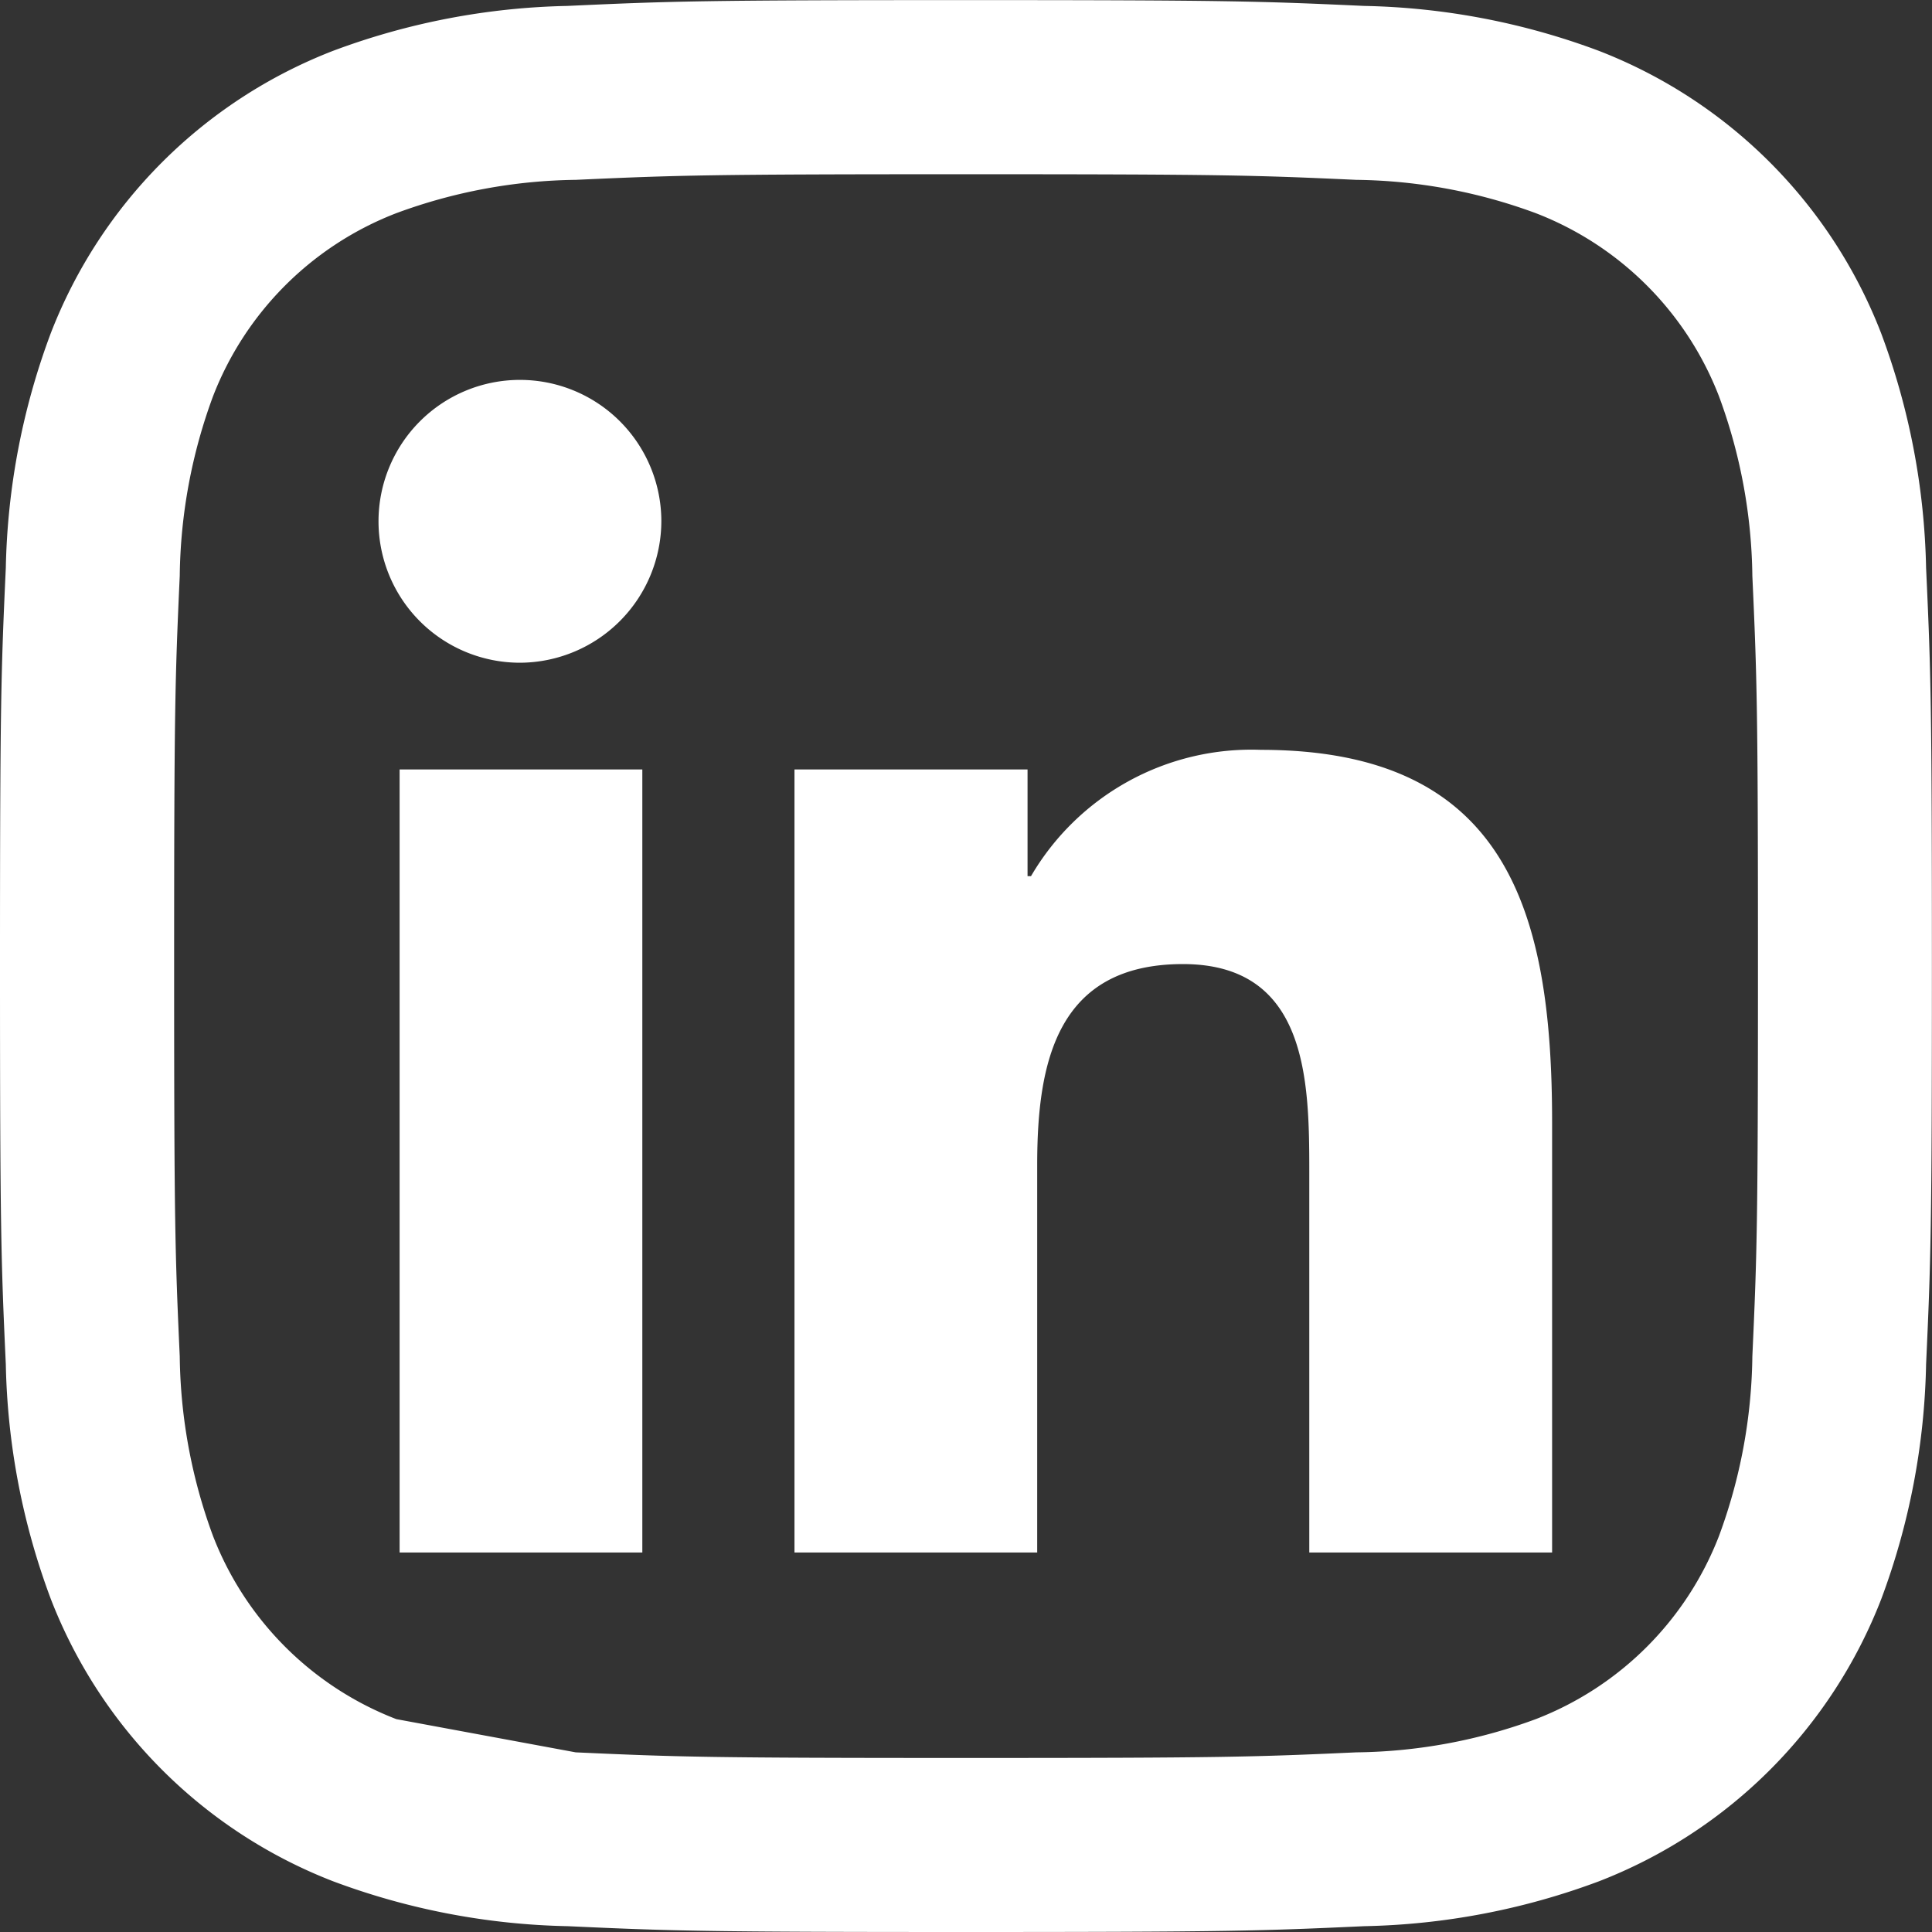
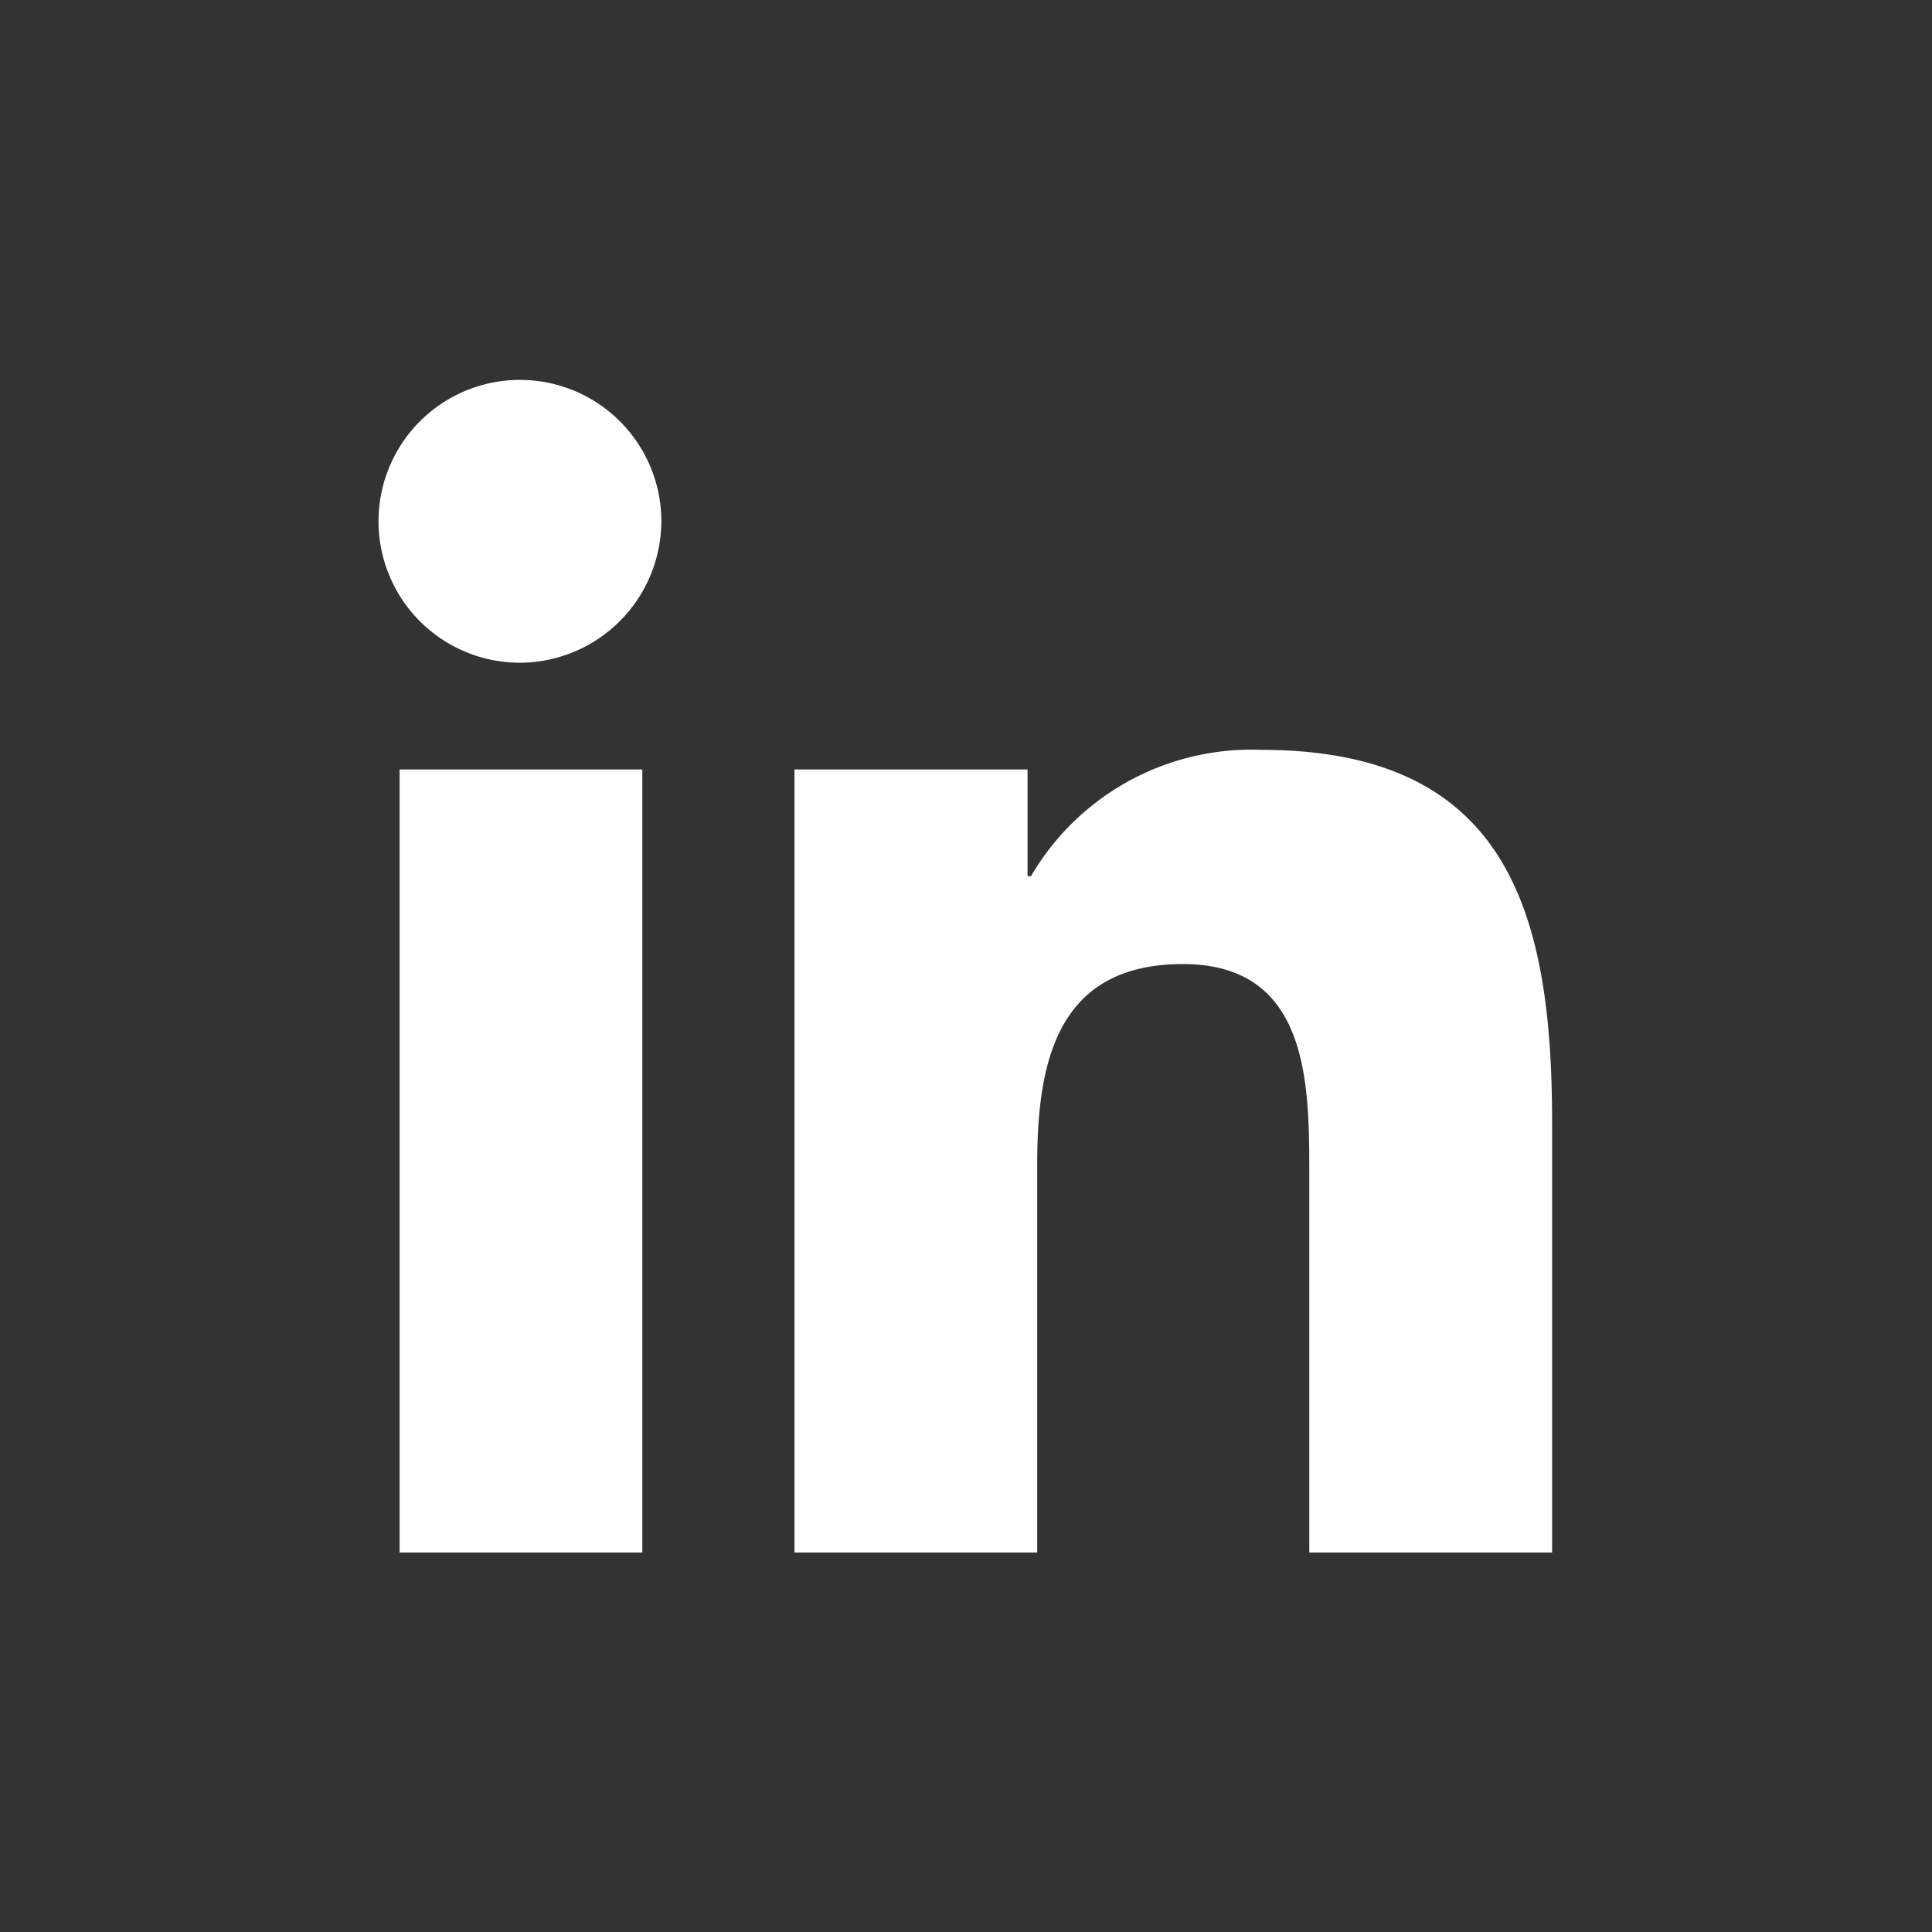
<svg xmlns="http://www.w3.org/2000/svg" width="19.605" height="19.605" viewBox="0 0 19.605 19.605">
  <rect x="0" y="0" width="19.605" height="19.605" fill="#333333" stroke="none" />
  <g id="Gruppe_1449" data-name="Gruppe 1449" transform="translate(0 0)">
    <g id="Gruppe_1641" data-name="Gruppe 1641">
-       <path id="Pfad_2357" data-name="Pfad 2357" d="M78.977,92.4a3.248,3.248,0,0,1-1.861-1.86,5.424,5.424,0,0,1-.337-1.82c-.047-1.034-.057-1.344-.057-3.961s.01-2.927.057-3.961a5.425,5.425,0,0,1,.337-1.82,3.246,3.246,0,0,1,1.861-1.86,5.422,5.422,0,0,1,1.82-.338c1.034-.047,1.344-.057,3.961-.057s2.927.01,3.961.057a5.425,5.425,0,0,1,1.82.338,3.245,3.245,0,0,1,1.86,1.86,5.425,5.425,0,0,1,.338,1.82c.047,1.034.057,1.344.057,3.961s-.01,2.927-.057,3.961a5.424,5.424,0,0,1-.338,1.82,3.247,3.247,0,0,1-1.86,1.86,5.418,5.418,0,0,1-1.82.337c-1.034.047-1.344.057-3.961.057s-2.927-.01-3.961-.057m-.081-17.722a7.186,7.186,0,0,0-2.379.455,5.012,5.012,0,0,0-2.867,2.867,7.18,7.18,0,0,0-.456,2.379c-.048,1.046-.059,1.379-.059,4.042s.011,3,.059,4.042a7.176,7.176,0,0,0,.456,2.379,5.013,5.013,0,0,0,2.867,2.867,7.189,7.189,0,0,0,2.379.455c1.046.048,1.379.059,4.041.059s3-.011,4.042-.059a7.192,7.192,0,0,0,2.38-.455,5.013,5.013,0,0,0,2.867-2.867A7.188,7.188,0,0,0,94.5,88.8c.048-1.046.059-1.379.059-4.042s-.011-3-.059-4.042a7.193,7.193,0,0,0-.456-2.379,5.012,5.012,0,0,0-2.867-2.867,7.189,7.189,0,0,0-2.38-.455c-1.045-.048-1.379-.059-4.042-.059s-3,.011-4.041.059" transform="translate(-74.955 -74.955)" fill="#fff" />
      <path id="Icon_awesome-linkedin-in" data-name="Icon awesome-linkedin-in" d="M2.663,11.9H.2V3.954H2.663ZM1.428,2.871A1.435,1.435,0,1,1,2.856,1.429,1.44,1.44,0,0,1,1.428,2.871ZM11.892,11.9H9.431V8.029c0-.921-.019-2.1-1.282-2.1-1.282,0-1.479,1-1.479,2.036V11.9H4.207V3.954H6.572V5.037h.035A2.591,2.591,0,0,1,8.94,3.755c2.5,0,2.955,1.643,2.955,3.778V11.9Z" transform="translate(3.855 3.854)" fill="#fff" />
    </g>
  </g>
</svg>